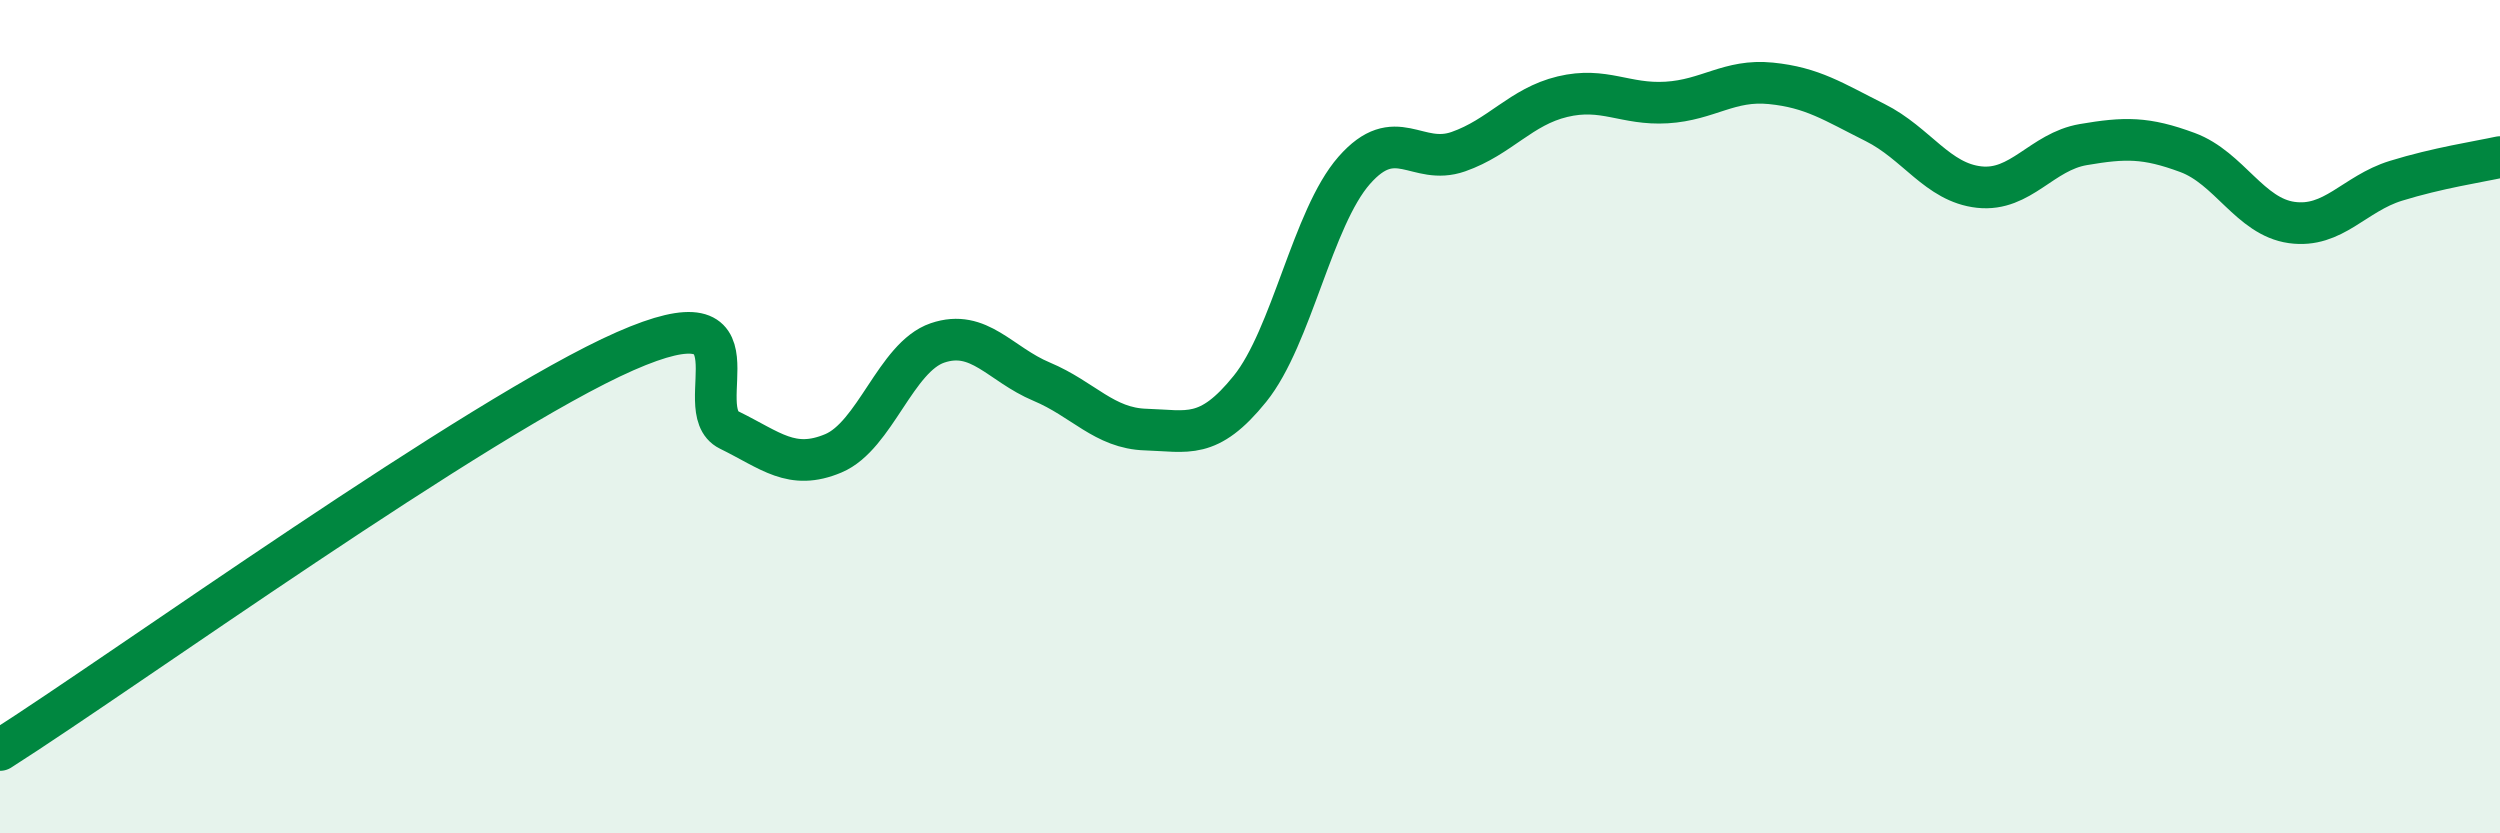
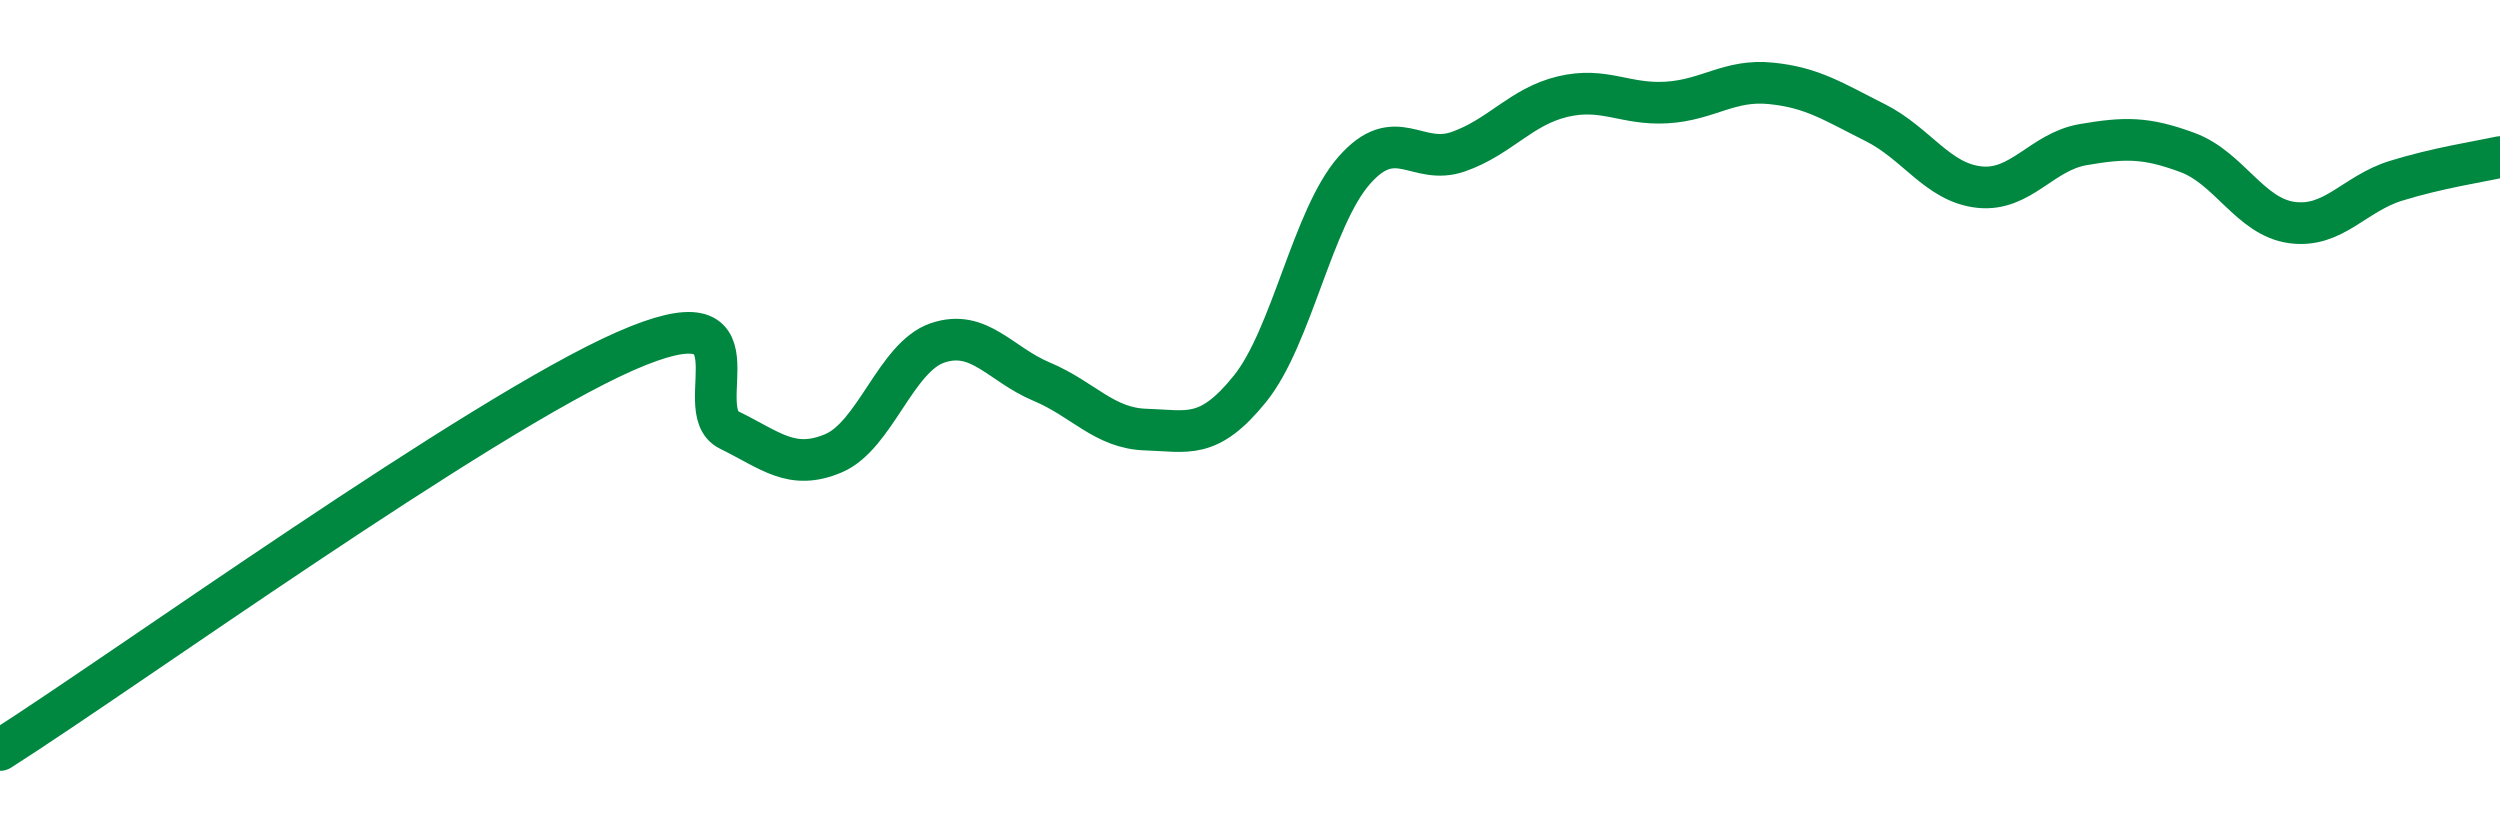
<svg xmlns="http://www.w3.org/2000/svg" width="60" height="20" viewBox="0 0 60 20">
-   <path d="M 0,18 C 3,16.09 11.5,9.97 15,8.43 C 18.5,6.89 16.5,9.83 17.5,10.32 C 18.5,10.81 19,11.3 20,10.88 C 21,10.46 21.5,8.57 22.5,8.23 C 23.5,7.89 24,8.74 25,9.16 C 26,9.58 26.5,10.28 27.5,10.31 C 28.5,10.34 29,10.57 30,9.33 C 31,8.09 31.5,5.23 32.5,4.09 C 33.5,2.95 34,3.99 35,3.64 C 36,3.29 36.5,2.56 37.5,2.32 C 38.5,2.08 39,2.52 40,2.46 C 41,2.4 41.5,1.9 42.5,2 C 43.5,2.1 44,2.44 45,2.94 C 46,3.44 46.5,4.38 47.5,4.49 C 48.5,4.6 49,3.64 50,3.47 C 51,3.3 51.5,3.29 52.5,3.66 C 53.5,4.03 54,5.2 55,5.34 C 56,5.48 56.5,4.65 57.5,4.34 C 58.5,4.03 59.5,3.88 60,3.77L60 20L0 20Z" fill="#008740" opacity="0.1" stroke-linecap="round" stroke-linejoin="round" />
  <path d="M 0,18 C 3,16.09 11.5,9.97 15,8.43 C 18.5,6.89 16.5,9.83 17.5,10.32 C 18.5,10.81 19,11.3 20,10.88 C 21,10.46 21.5,8.57 22.5,8.23 C 23.5,7.89 24,8.74 25,9.16 C 26,9.58 26.5,10.28 27.5,10.31 C 28.5,10.34 29,10.57 30,9.33 C 31,8.09 31.5,5.23 32.5,4.09 C 33.5,2.95 34,3.99 35,3.64 C 36,3.29 36.5,2.56 37.5,2.32 C 38.5,2.08 39,2.52 40,2.46 C 41,2.4 41.5,1.9 42.5,2 C 43.5,2.1 44,2.44 45,2.94 C 46,3.44 46.5,4.38 47.5,4.49 C 48.5,4.6 49,3.64 50,3.47 C 51,3.3 51.5,3.29 52.5,3.66 C 53.5,4.03 54,5.2 55,5.34 C 56,5.48 56.5,4.65 57.5,4.34 C 58.5,4.03 59.5,3.88 60,3.77" stroke="#008740" stroke-width="1" fill="none" stroke-linecap="round" stroke-linejoin="round" />
</svg>